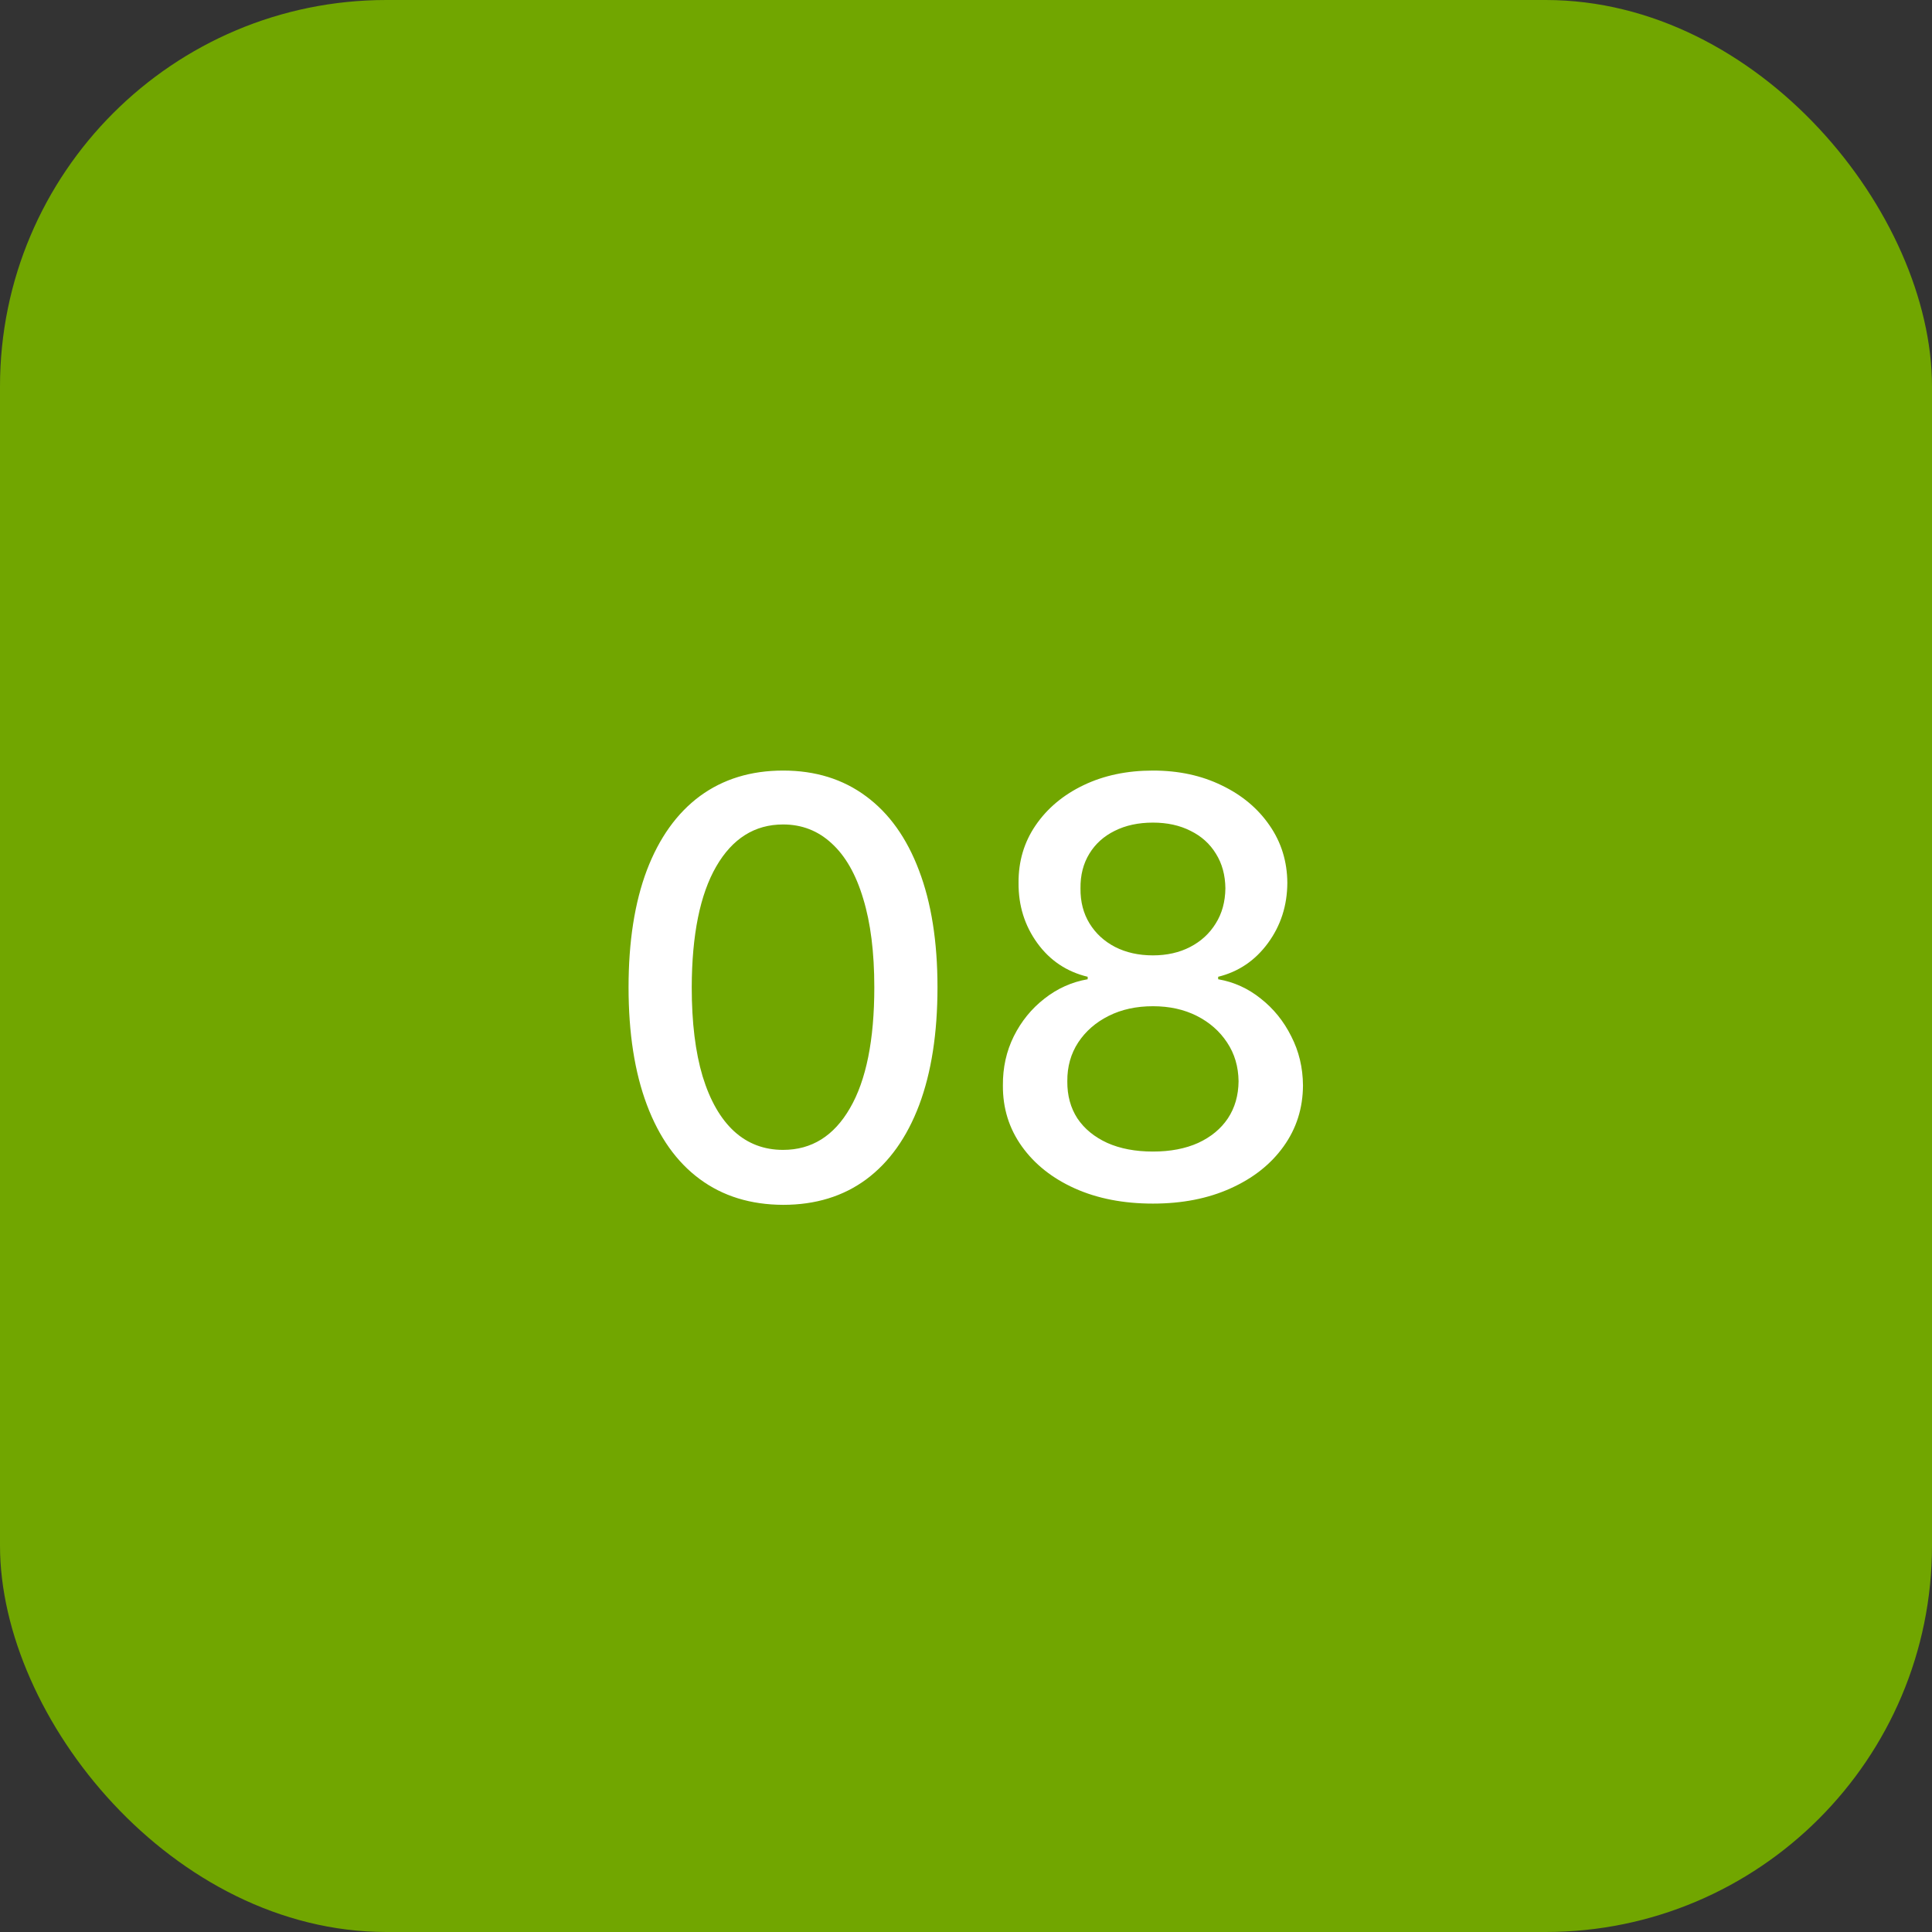
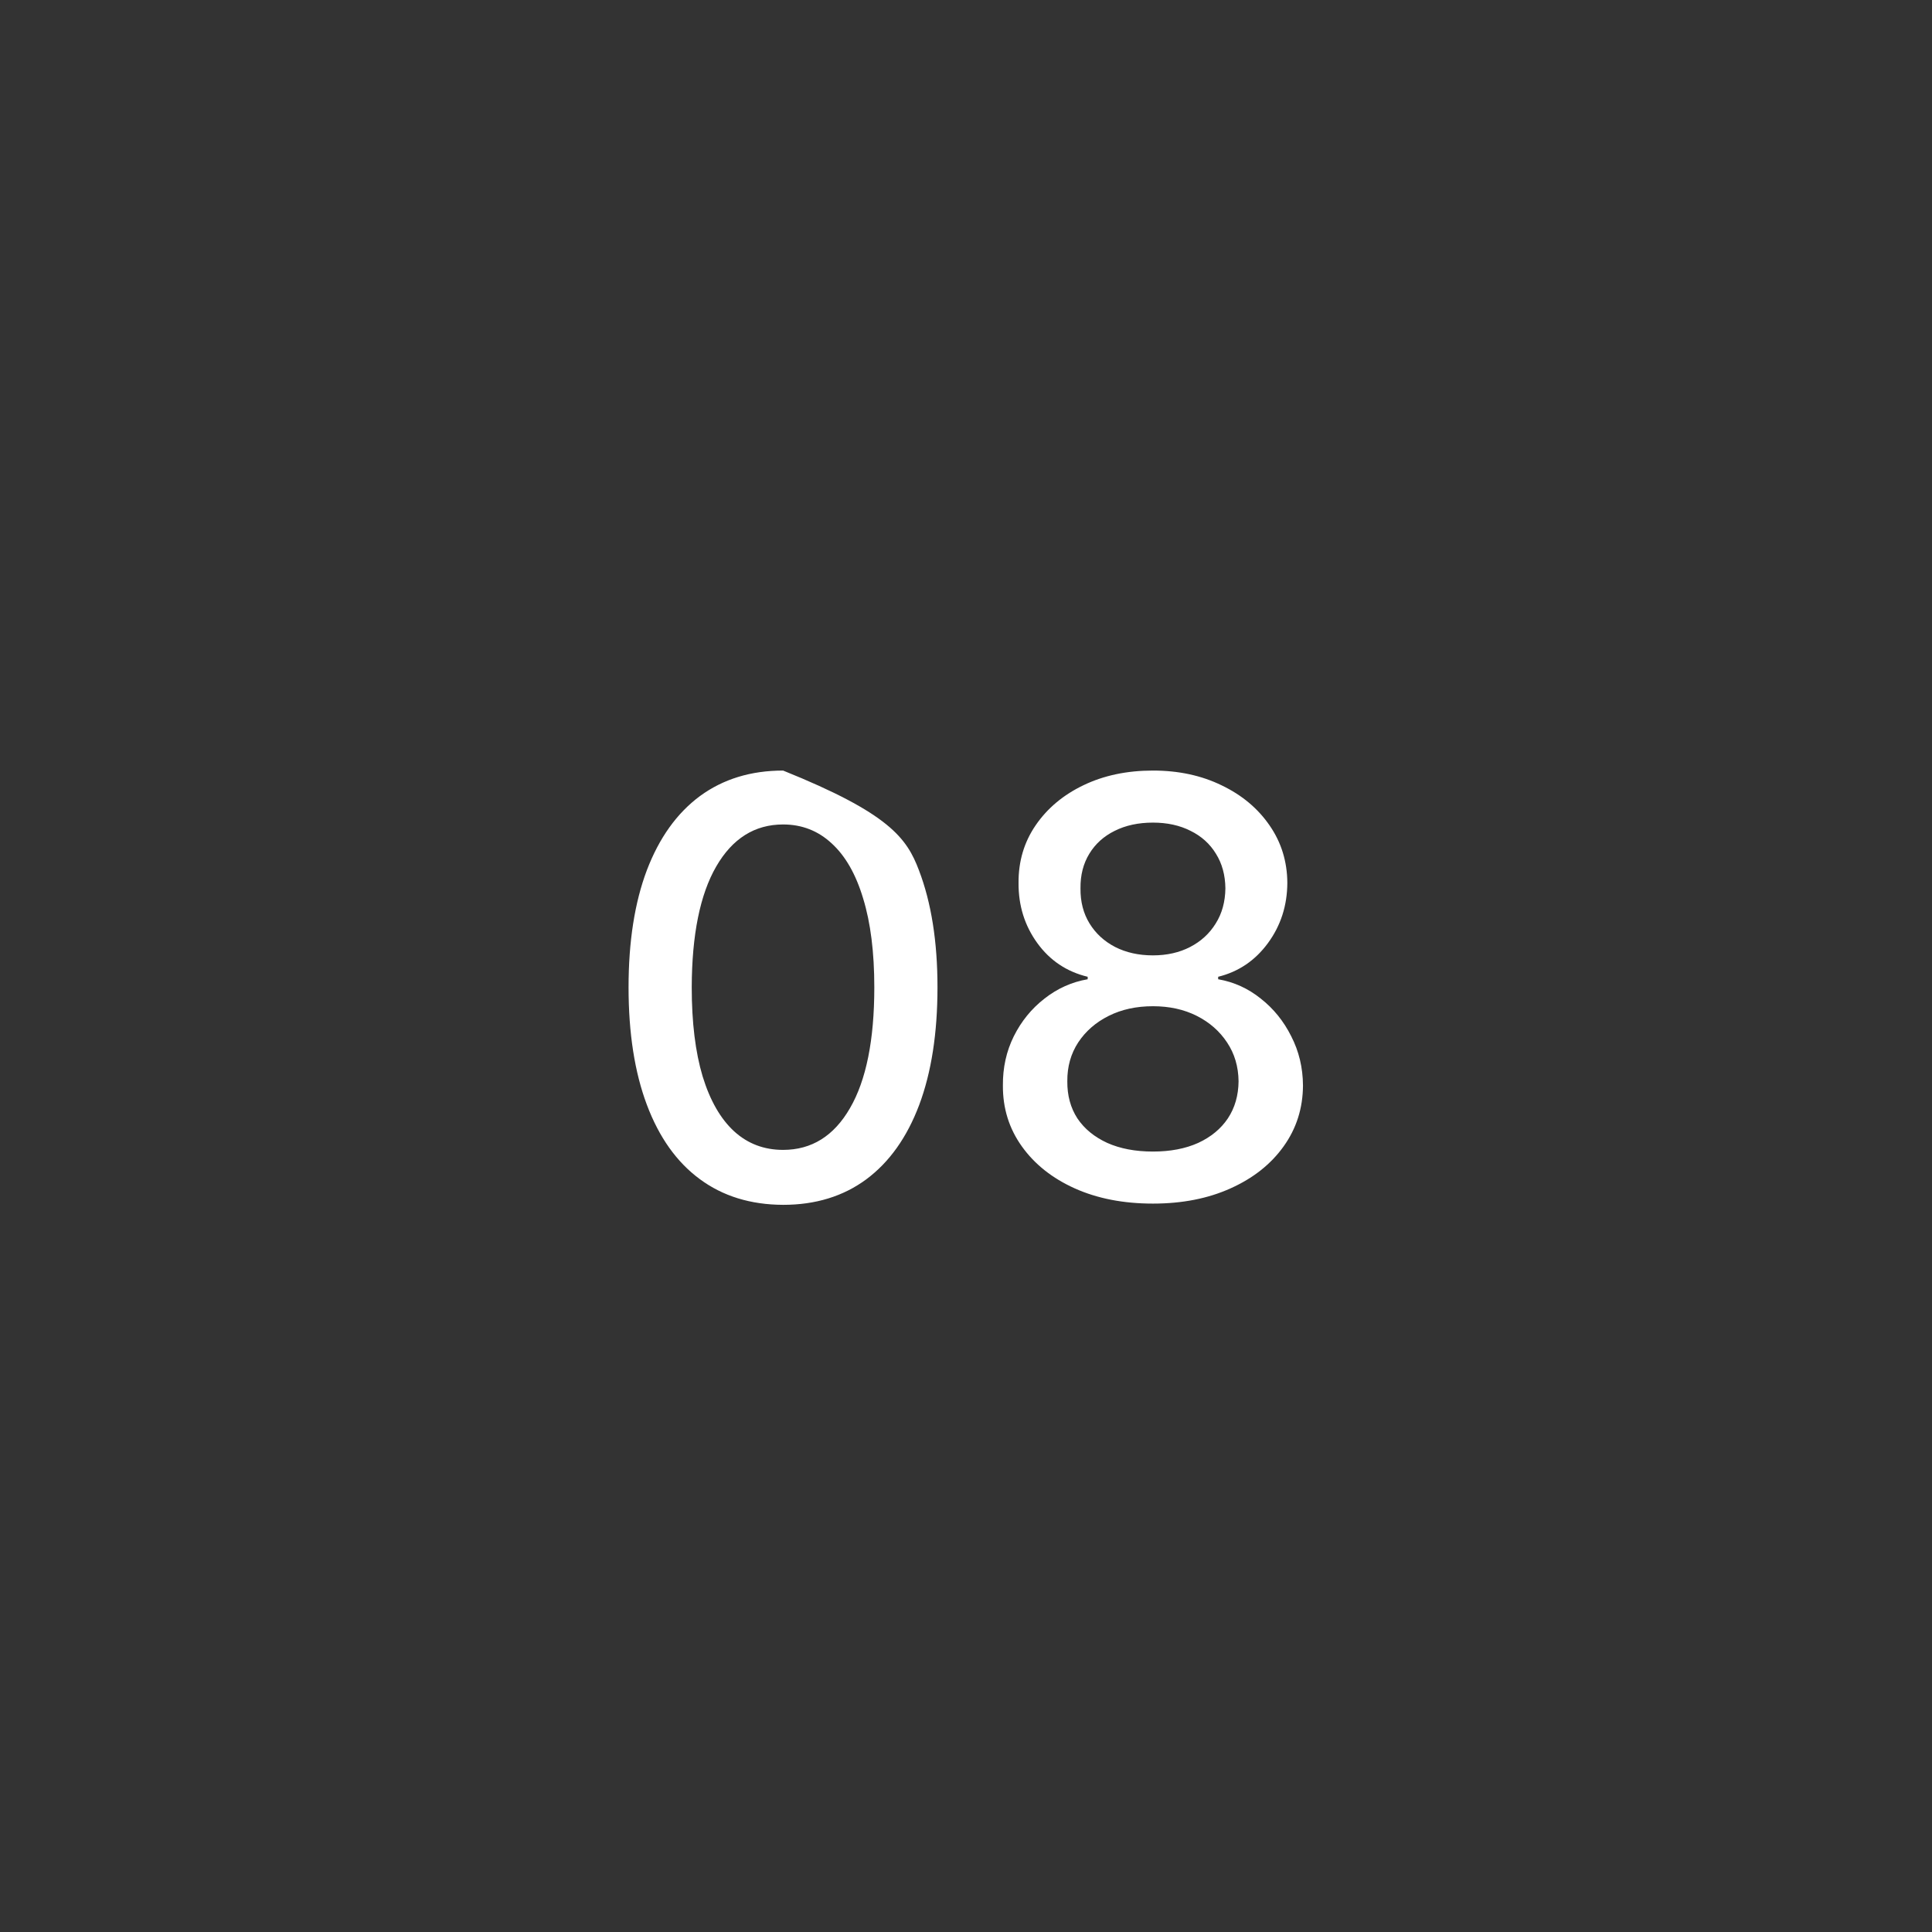
<svg xmlns="http://www.w3.org/2000/svg" width="50" height="50" viewBox="0 0 50 50" fill="none">
  <rect x="0" y="0" width="50" height="50" fill="#333333" stroke="none" />
-   <rect width="50" height="50" rx="10" fill="#71A600" />
-   <path d="M20.267 31.181C19.426 31.178 18.706 30.956 18.11 30.515C17.513 30.075 17.057 29.434 16.741 28.592C16.425 27.751 16.267 26.737 16.267 25.551C16.267 24.368 16.425 23.358 16.741 22.52C17.061 21.682 17.519 21.043 18.115 20.602C18.715 20.162 19.433 19.942 20.267 19.942C21.102 19.942 21.817 20.164 22.414 20.608C23.011 21.048 23.467 21.687 23.783 22.525C24.102 23.36 24.262 24.368 24.262 25.551C24.262 26.74 24.104 27.756 23.788 28.598C23.472 29.436 23.016 30.077 22.419 30.521C21.823 30.961 21.105 31.181 20.267 31.181ZM20.267 29.759C21.006 29.759 21.583 29.398 21.998 28.678C22.417 27.957 22.627 26.914 22.627 25.551C22.627 24.645 22.531 23.88 22.339 23.255C22.151 22.626 21.879 22.151 21.524 21.827C21.173 21.501 20.754 21.337 20.267 21.337C19.532 21.337 18.955 21.7 18.536 22.424C18.117 23.148 17.906 24.191 17.902 25.551C17.902 26.46 17.996 27.229 18.184 27.857C18.376 28.482 18.648 28.956 19 29.279C19.351 29.599 19.774 29.759 20.267 29.759ZM29.838 31.149C29.075 31.149 28.4 31.018 27.814 30.755C27.231 30.492 26.775 30.13 26.445 29.668C26.115 29.207 25.951 28.681 25.955 28.092C25.951 27.63 26.045 27.206 26.237 26.819C26.432 26.428 26.697 26.103 27.031 25.844C27.365 25.581 27.738 25.414 28.149 25.343V25.279C27.606 25.148 27.171 24.857 26.844 24.405C26.518 23.954 26.356 23.436 26.36 22.85C26.356 22.293 26.503 21.796 26.802 21.359C27.104 20.918 27.517 20.572 28.043 20.32C28.568 20.068 29.167 19.942 29.838 19.942C30.502 19.942 31.095 20.07 31.617 20.325C32.143 20.577 32.556 20.924 32.858 21.364C33.16 21.801 33.313 22.296 33.316 22.85C33.313 23.436 33.146 23.954 32.816 24.405C32.485 24.857 32.056 25.148 31.526 25.279V25.343C31.935 25.414 32.303 25.581 32.629 25.844C32.959 26.103 33.222 26.428 33.417 26.819C33.616 27.206 33.718 27.63 33.721 28.092C33.718 28.681 33.551 29.207 33.22 29.668C32.89 30.13 32.432 30.492 31.846 30.755C31.264 31.018 30.594 31.149 29.838 31.149ZM29.838 29.802C30.289 29.802 30.68 29.727 31.01 29.578C31.34 29.425 31.596 29.214 31.777 28.944C31.958 28.671 32.05 28.351 32.054 27.985C32.05 27.605 31.951 27.27 31.756 26.978C31.564 26.687 31.303 26.458 30.973 26.291C30.642 26.124 30.264 26.041 29.838 26.041C29.408 26.041 29.026 26.124 28.693 26.291C28.359 26.458 28.096 26.687 27.904 26.978C27.713 27.27 27.619 27.605 27.622 27.985C27.619 28.351 27.706 28.671 27.883 28.944C28.064 29.214 28.322 29.425 28.655 29.578C28.989 29.727 29.383 29.802 29.838 29.802ZM29.838 24.725C30.2 24.725 30.522 24.652 30.802 24.507C31.083 24.361 31.303 24.159 31.463 23.899C31.626 23.64 31.709 23.337 31.713 22.989C31.709 22.648 31.628 22.349 31.468 22.094C31.312 21.838 31.093 21.641 30.813 21.503C30.532 21.36 30.207 21.289 29.838 21.289C29.462 21.289 29.131 21.36 28.847 21.503C28.567 21.641 28.348 21.838 28.192 22.094C28.036 22.349 27.959 22.648 27.963 22.989C27.959 23.337 28.038 23.64 28.197 23.899C28.357 24.159 28.577 24.361 28.858 24.507C29.142 24.652 29.469 24.725 29.838 24.725Z" fill="white" />
+   <path d="M20.267 31.181C19.426 31.178 18.706 30.956 18.11 30.515C17.513 30.075 17.057 29.434 16.741 28.592C16.425 27.751 16.267 26.737 16.267 25.551C16.267 24.368 16.425 23.358 16.741 22.52C17.061 21.682 17.519 21.043 18.115 20.602C18.715 20.162 19.433 19.942 20.267 19.942C23.011 21.048 23.467 21.687 23.783 22.525C24.102 23.36 24.262 24.368 24.262 25.551C24.262 26.74 24.104 27.756 23.788 28.598C23.472 29.436 23.016 30.077 22.419 30.521C21.823 30.961 21.105 31.181 20.267 31.181ZM20.267 29.759C21.006 29.759 21.583 29.398 21.998 28.678C22.417 27.957 22.627 26.914 22.627 25.551C22.627 24.645 22.531 23.88 22.339 23.255C22.151 22.626 21.879 22.151 21.524 21.827C21.173 21.501 20.754 21.337 20.267 21.337C19.532 21.337 18.955 21.7 18.536 22.424C18.117 23.148 17.906 24.191 17.902 25.551C17.902 26.46 17.996 27.229 18.184 27.857C18.376 28.482 18.648 28.956 19 29.279C19.351 29.599 19.774 29.759 20.267 29.759ZM29.838 31.149C29.075 31.149 28.4 31.018 27.814 30.755C27.231 30.492 26.775 30.13 26.445 29.668C26.115 29.207 25.951 28.681 25.955 28.092C25.951 27.63 26.045 27.206 26.237 26.819C26.432 26.428 26.697 26.103 27.031 25.844C27.365 25.581 27.738 25.414 28.149 25.343V25.279C27.606 25.148 27.171 24.857 26.844 24.405C26.518 23.954 26.356 23.436 26.36 22.85C26.356 22.293 26.503 21.796 26.802 21.359C27.104 20.918 27.517 20.572 28.043 20.32C28.568 20.068 29.167 19.942 29.838 19.942C30.502 19.942 31.095 20.07 31.617 20.325C32.143 20.577 32.556 20.924 32.858 21.364C33.16 21.801 33.313 22.296 33.316 22.85C33.313 23.436 33.146 23.954 32.816 24.405C32.485 24.857 32.056 25.148 31.526 25.279V25.343C31.935 25.414 32.303 25.581 32.629 25.844C32.959 26.103 33.222 26.428 33.417 26.819C33.616 27.206 33.718 27.63 33.721 28.092C33.718 28.681 33.551 29.207 33.22 29.668C32.89 30.13 32.432 30.492 31.846 30.755C31.264 31.018 30.594 31.149 29.838 31.149ZM29.838 29.802C30.289 29.802 30.68 29.727 31.01 29.578C31.34 29.425 31.596 29.214 31.777 28.944C31.958 28.671 32.05 28.351 32.054 27.985C32.05 27.605 31.951 27.27 31.756 26.978C31.564 26.687 31.303 26.458 30.973 26.291C30.642 26.124 30.264 26.041 29.838 26.041C29.408 26.041 29.026 26.124 28.693 26.291C28.359 26.458 28.096 26.687 27.904 26.978C27.713 27.27 27.619 27.605 27.622 27.985C27.619 28.351 27.706 28.671 27.883 28.944C28.064 29.214 28.322 29.425 28.655 29.578C28.989 29.727 29.383 29.802 29.838 29.802ZM29.838 24.725C30.2 24.725 30.522 24.652 30.802 24.507C31.083 24.361 31.303 24.159 31.463 23.899C31.626 23.64 31.709 23.337 31.713 22.989C31.709 22.648 31.628 22.349 31.468 22.094C31.312 21.838 31.093 21.641 30.813 21.503C30.532 21.36 30.207 21.289 29.838 21.289C29.462 21.289 29.131 21.36 28.847 21.503C28.567 21.641 28.348 21.838 28.192 22.094C28.036 22.349 27.959 22.648 27.963 22.989C27.959 23.337 28.038 23.64 28.197 23.899C28.357 24.159 28.577 24.361 28.858 24.507C29.142 24.652 29.469 24.725 29.838 24.725Z" fill="white" />
</svg>